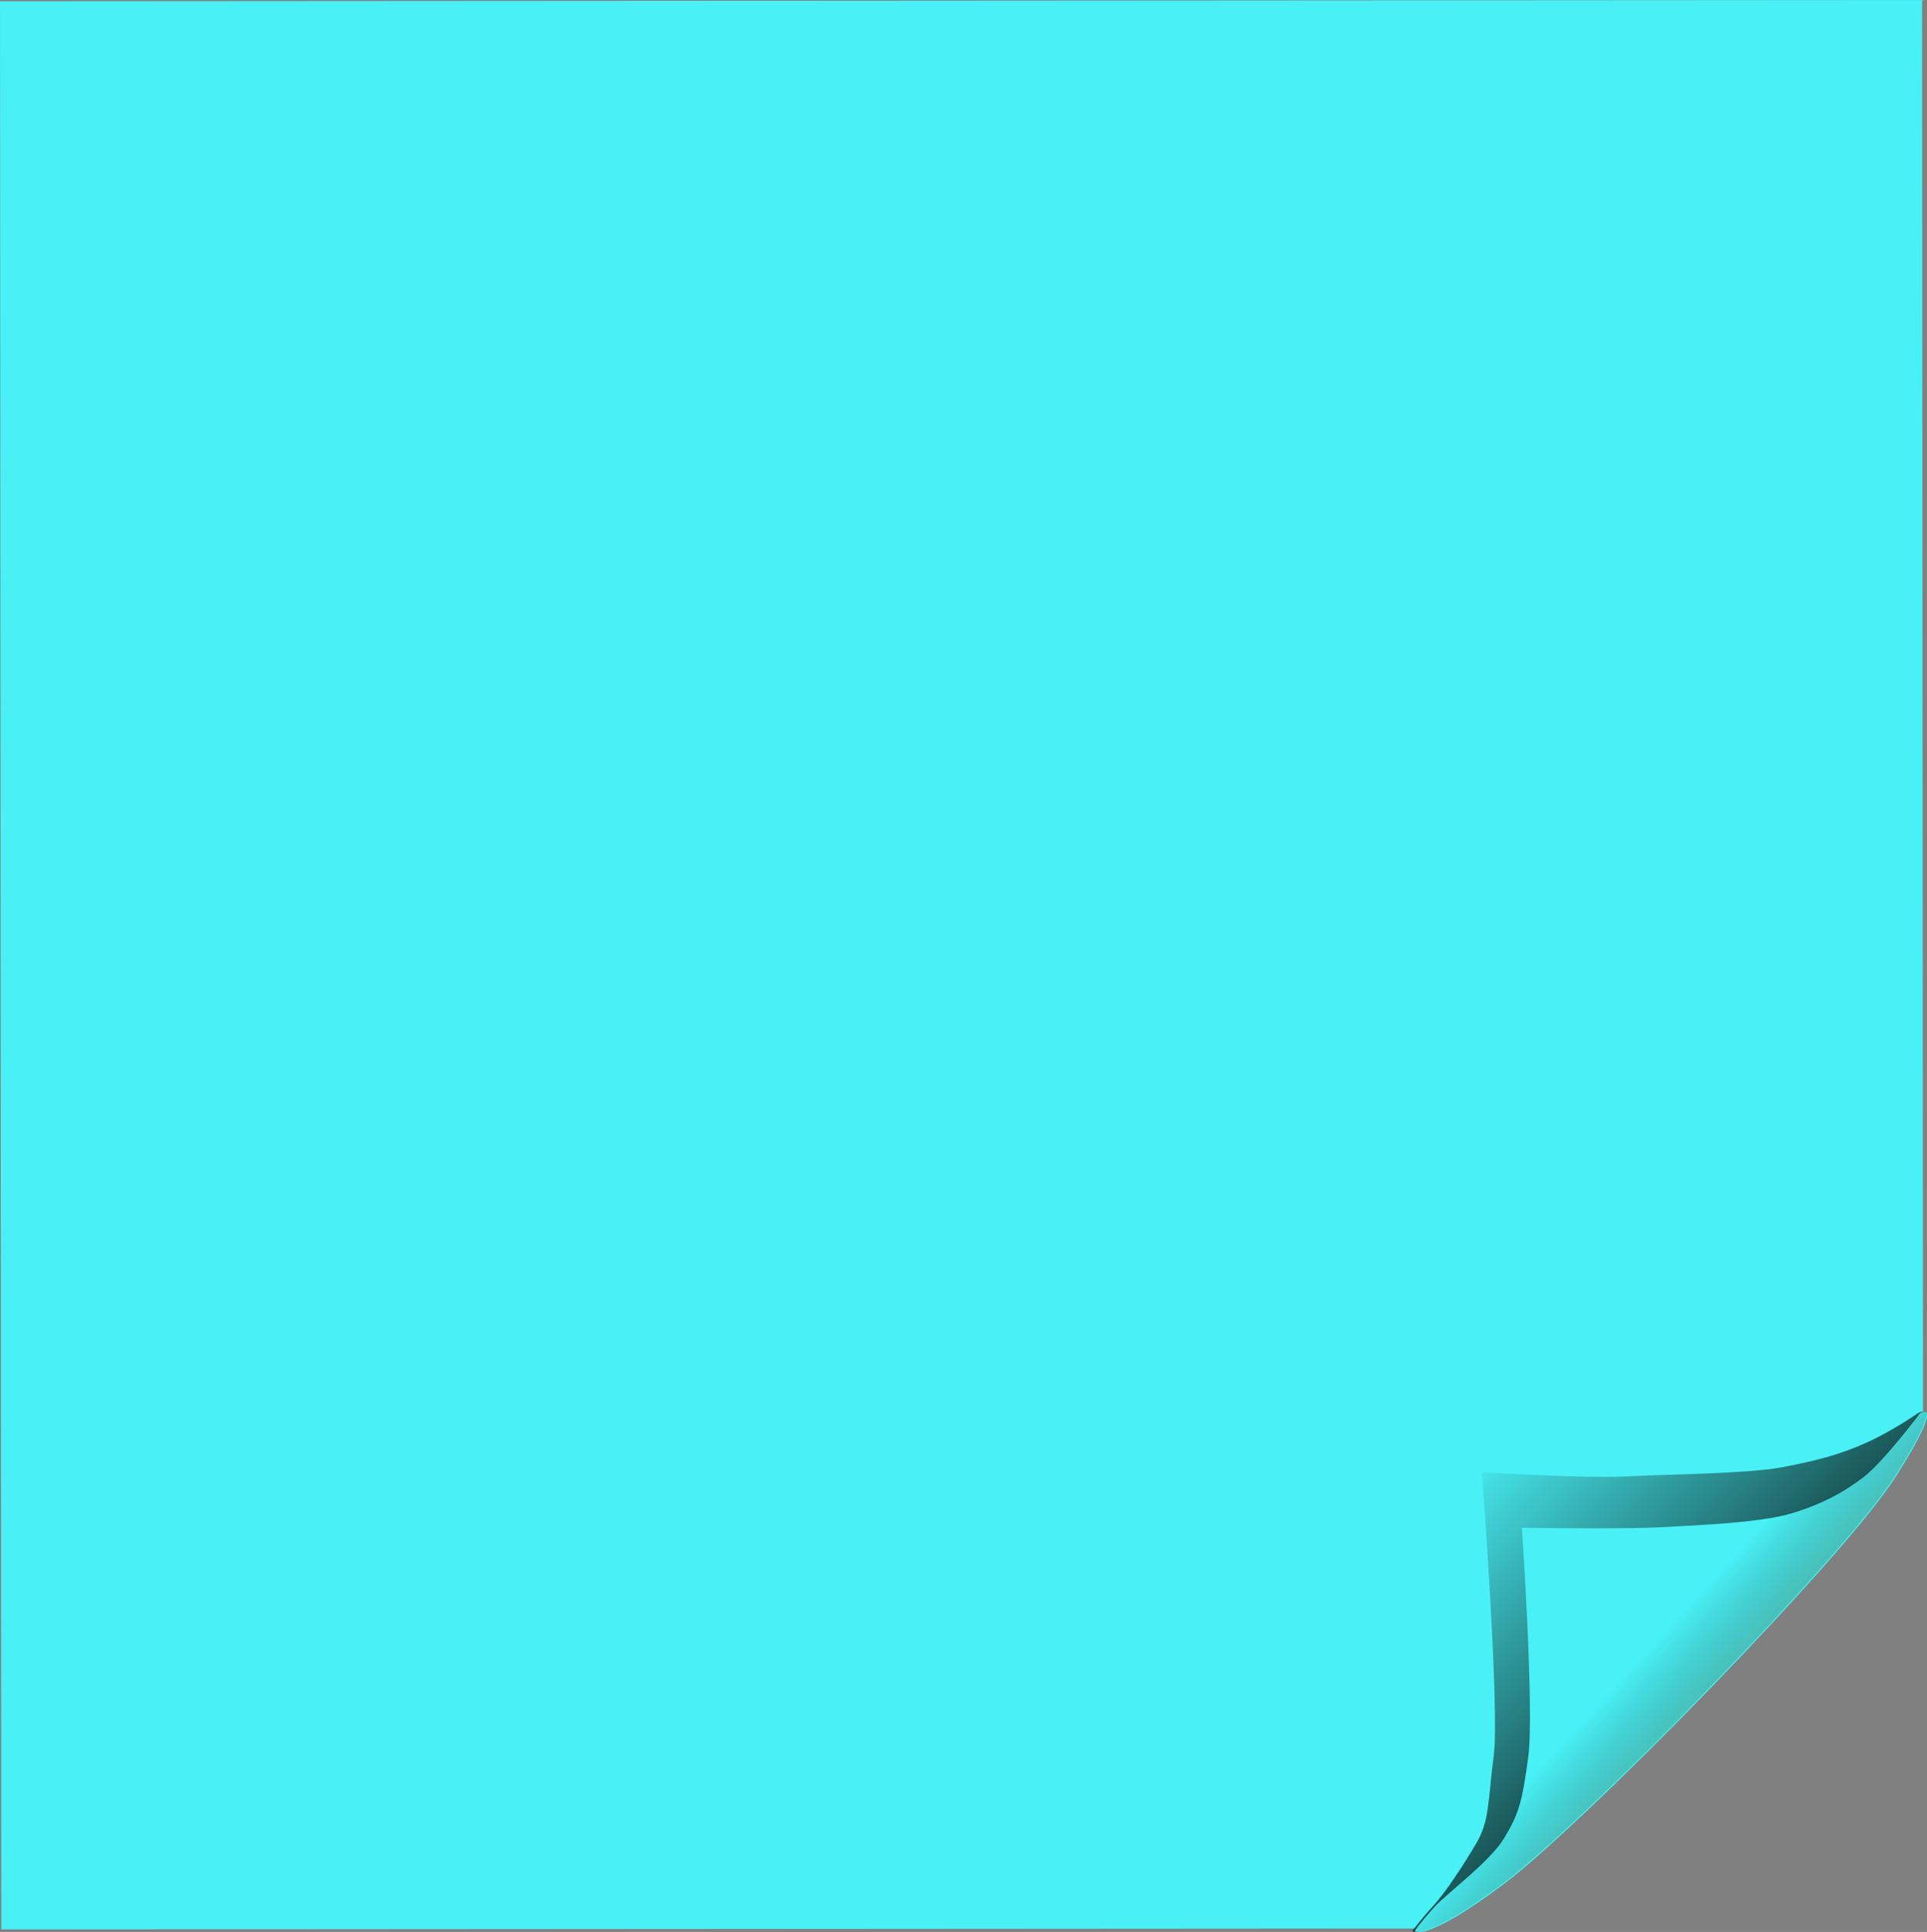
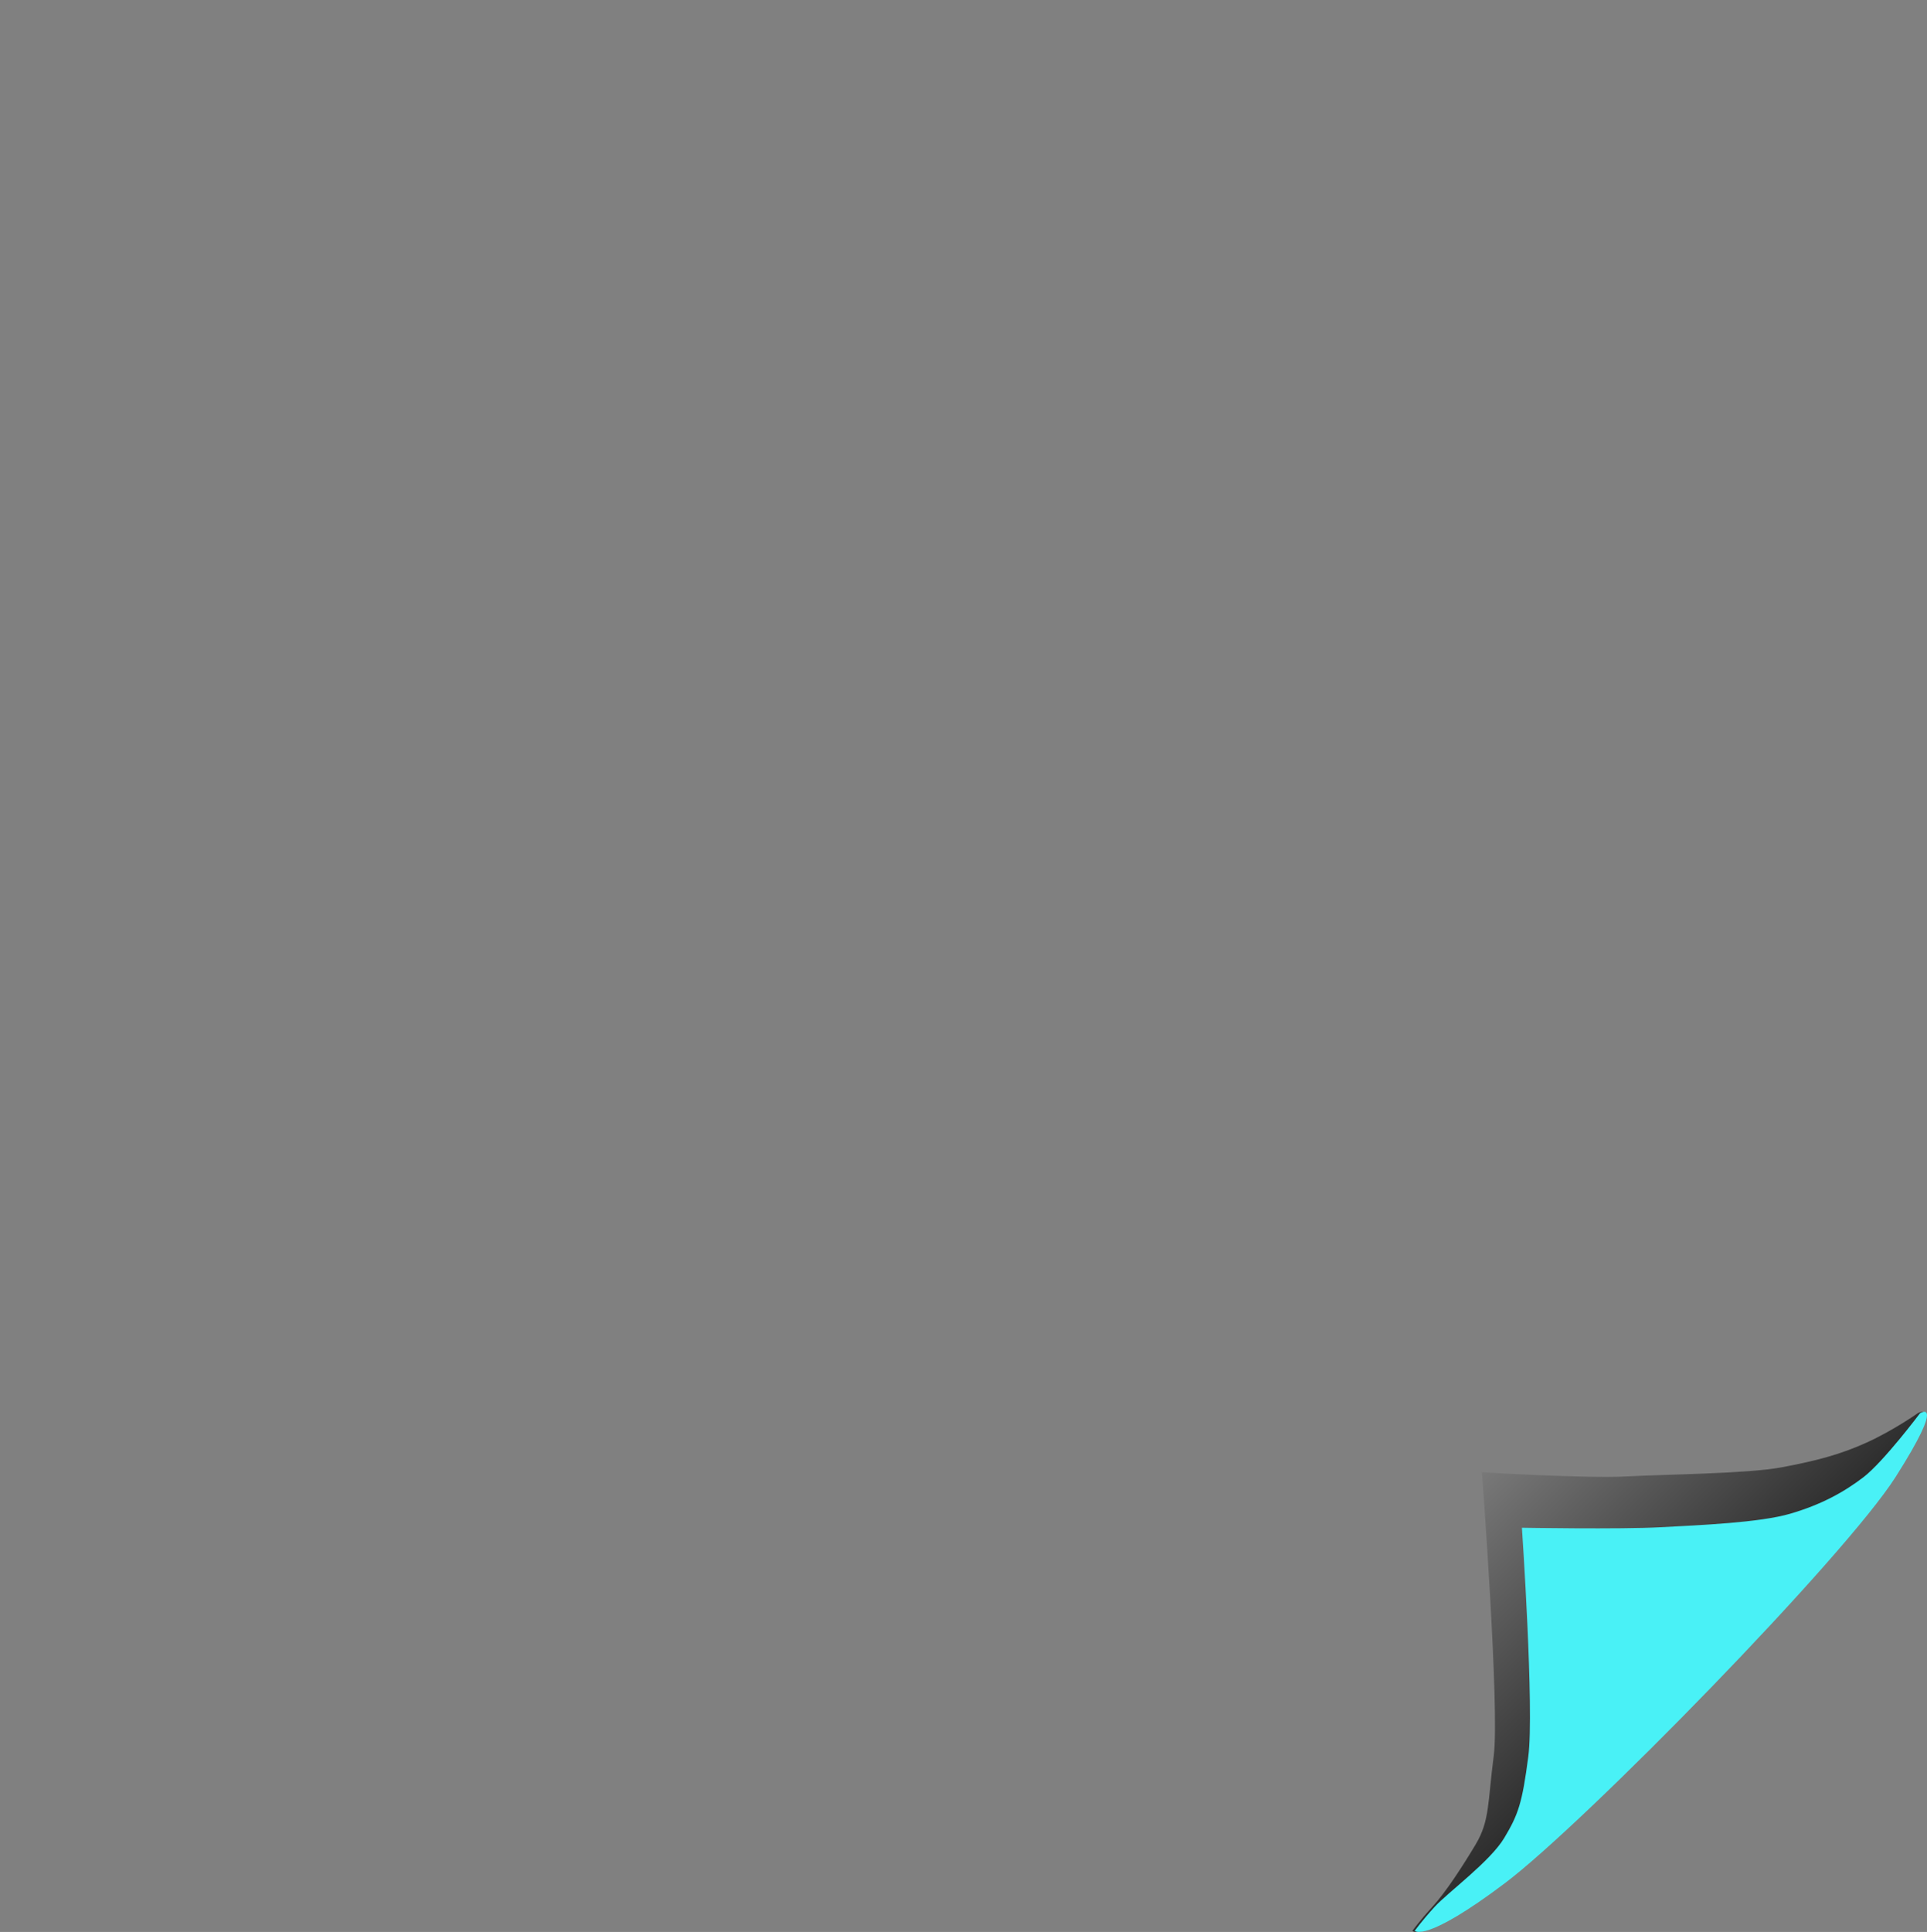
<svg xmlns="http://www.w3.org/2000/svg" version="1.1" viewBox="0 0 326.86 327.64">
  <rect x="0" y="0" width="326.86" height="327.64" fill="#808080" stroke="none" />
  <defs>
    <linearGradient id="b" x1="335.63" x2="318.23" y1="503.4" y2="487.09" gradientTransform="matrix(1.761 -.021 .022 1.76 -54.48 -240.13)" gradientUnits="userSpaceOnUse">
      <stop stop-color="#ffff91" offset="0" />
      <stop stop-opacity="0" offset="1" />
    </linearGradient>
    <linearGradient id="a" x1="331.34" x2="299.57" y1="501.63" y2="469.24" gradientTransform="matrix(1.761 -.021 .022 1.76 -54.48 -240.13)" gradientUnits="userSpaceOnUse">
      <stop offset="0" />
      <stop stop-opacity="0" offset="1" />
    </linearGradient>
  </defs>
  <g transform="translate(-236.57 -331.4)">
    <g fill-rule="evenodd">
-       <path d="m562.75 572.75-0.157-241.35-326.02 0.212 0.213 327 241.47-0.157 84.489-85.712z" fill="#49f1f6" />
      <path d="m476.14 658.86s1.742 2.12 15.276-8.072 57.704-55.375 66.321-68.949c8.617-13.574 4.117-10.766 4.117-10.766s-4.072 2.882-8.638 4.958c-4.397 1.999-8.505 3.104-14.514 4.221-5.814 1.081-19.449 1.167-26.28 1.534-6.831 0.367-24.487-0.712-24.487-0.712s3.037 40.183 2.004 48.097c-1.033 7.915-0.668 11.012-3.053 14.999-2.385 3.988-5.137 8.182-7.356 10.604-2.219 2.422-3.389 4.085-3.389 4.085z" fill="url(#a)" stroke-width="0" />
      <path d="m476.54 658.85s1.742 2.12 15.276-8.072 57.704-55.375 66.321-68.949c8.617-13.574 4.117-10.766 4.117-10.766s-6.2 8.24-9.578 10.833c-3.378 2.593-7.271 4.706-12.467 6.218-5.196 1.512-15.191 1.924-22.023 2.291-6.831 0.367-23.466 0.084-23.466 0.084s2.114 30.893 1.081 38.808c-1.033 7.915-1.694 9.811-4.08 13.799-2.385 3.988-9.574 9.247-11.793 11.669-2.219 2.422-3.389 4.085-3.389 4.085z" fill="#49f1f6" stroke-width="0" />
-       <path d="m476.42 658.73s1.742 2.12 15.276-8.072 57.704-55.375 66.321-68.949c8.617-13.574 4.117-10.766 4.117-10.766s-6.2 8.24-9.578 10.833c-3.378 2.593-7.271 4.706-12.467 6.218-5.196 1.512-15.191 1.924-22.023 2.291-6.831 0.367-23.466 0.084-23.466 0.084s2.114 30.893 1.081 38.808c-1.033 7.915-1.694 9.811-4.08 13.799-2.385 3.988-9.574 9.247-11.793 11.669-2.219 2.422-3.389 4.085-3.389 4.085z" fill="url(#b)" stroke-width="0" />
    </g>
  </g>
</svg>